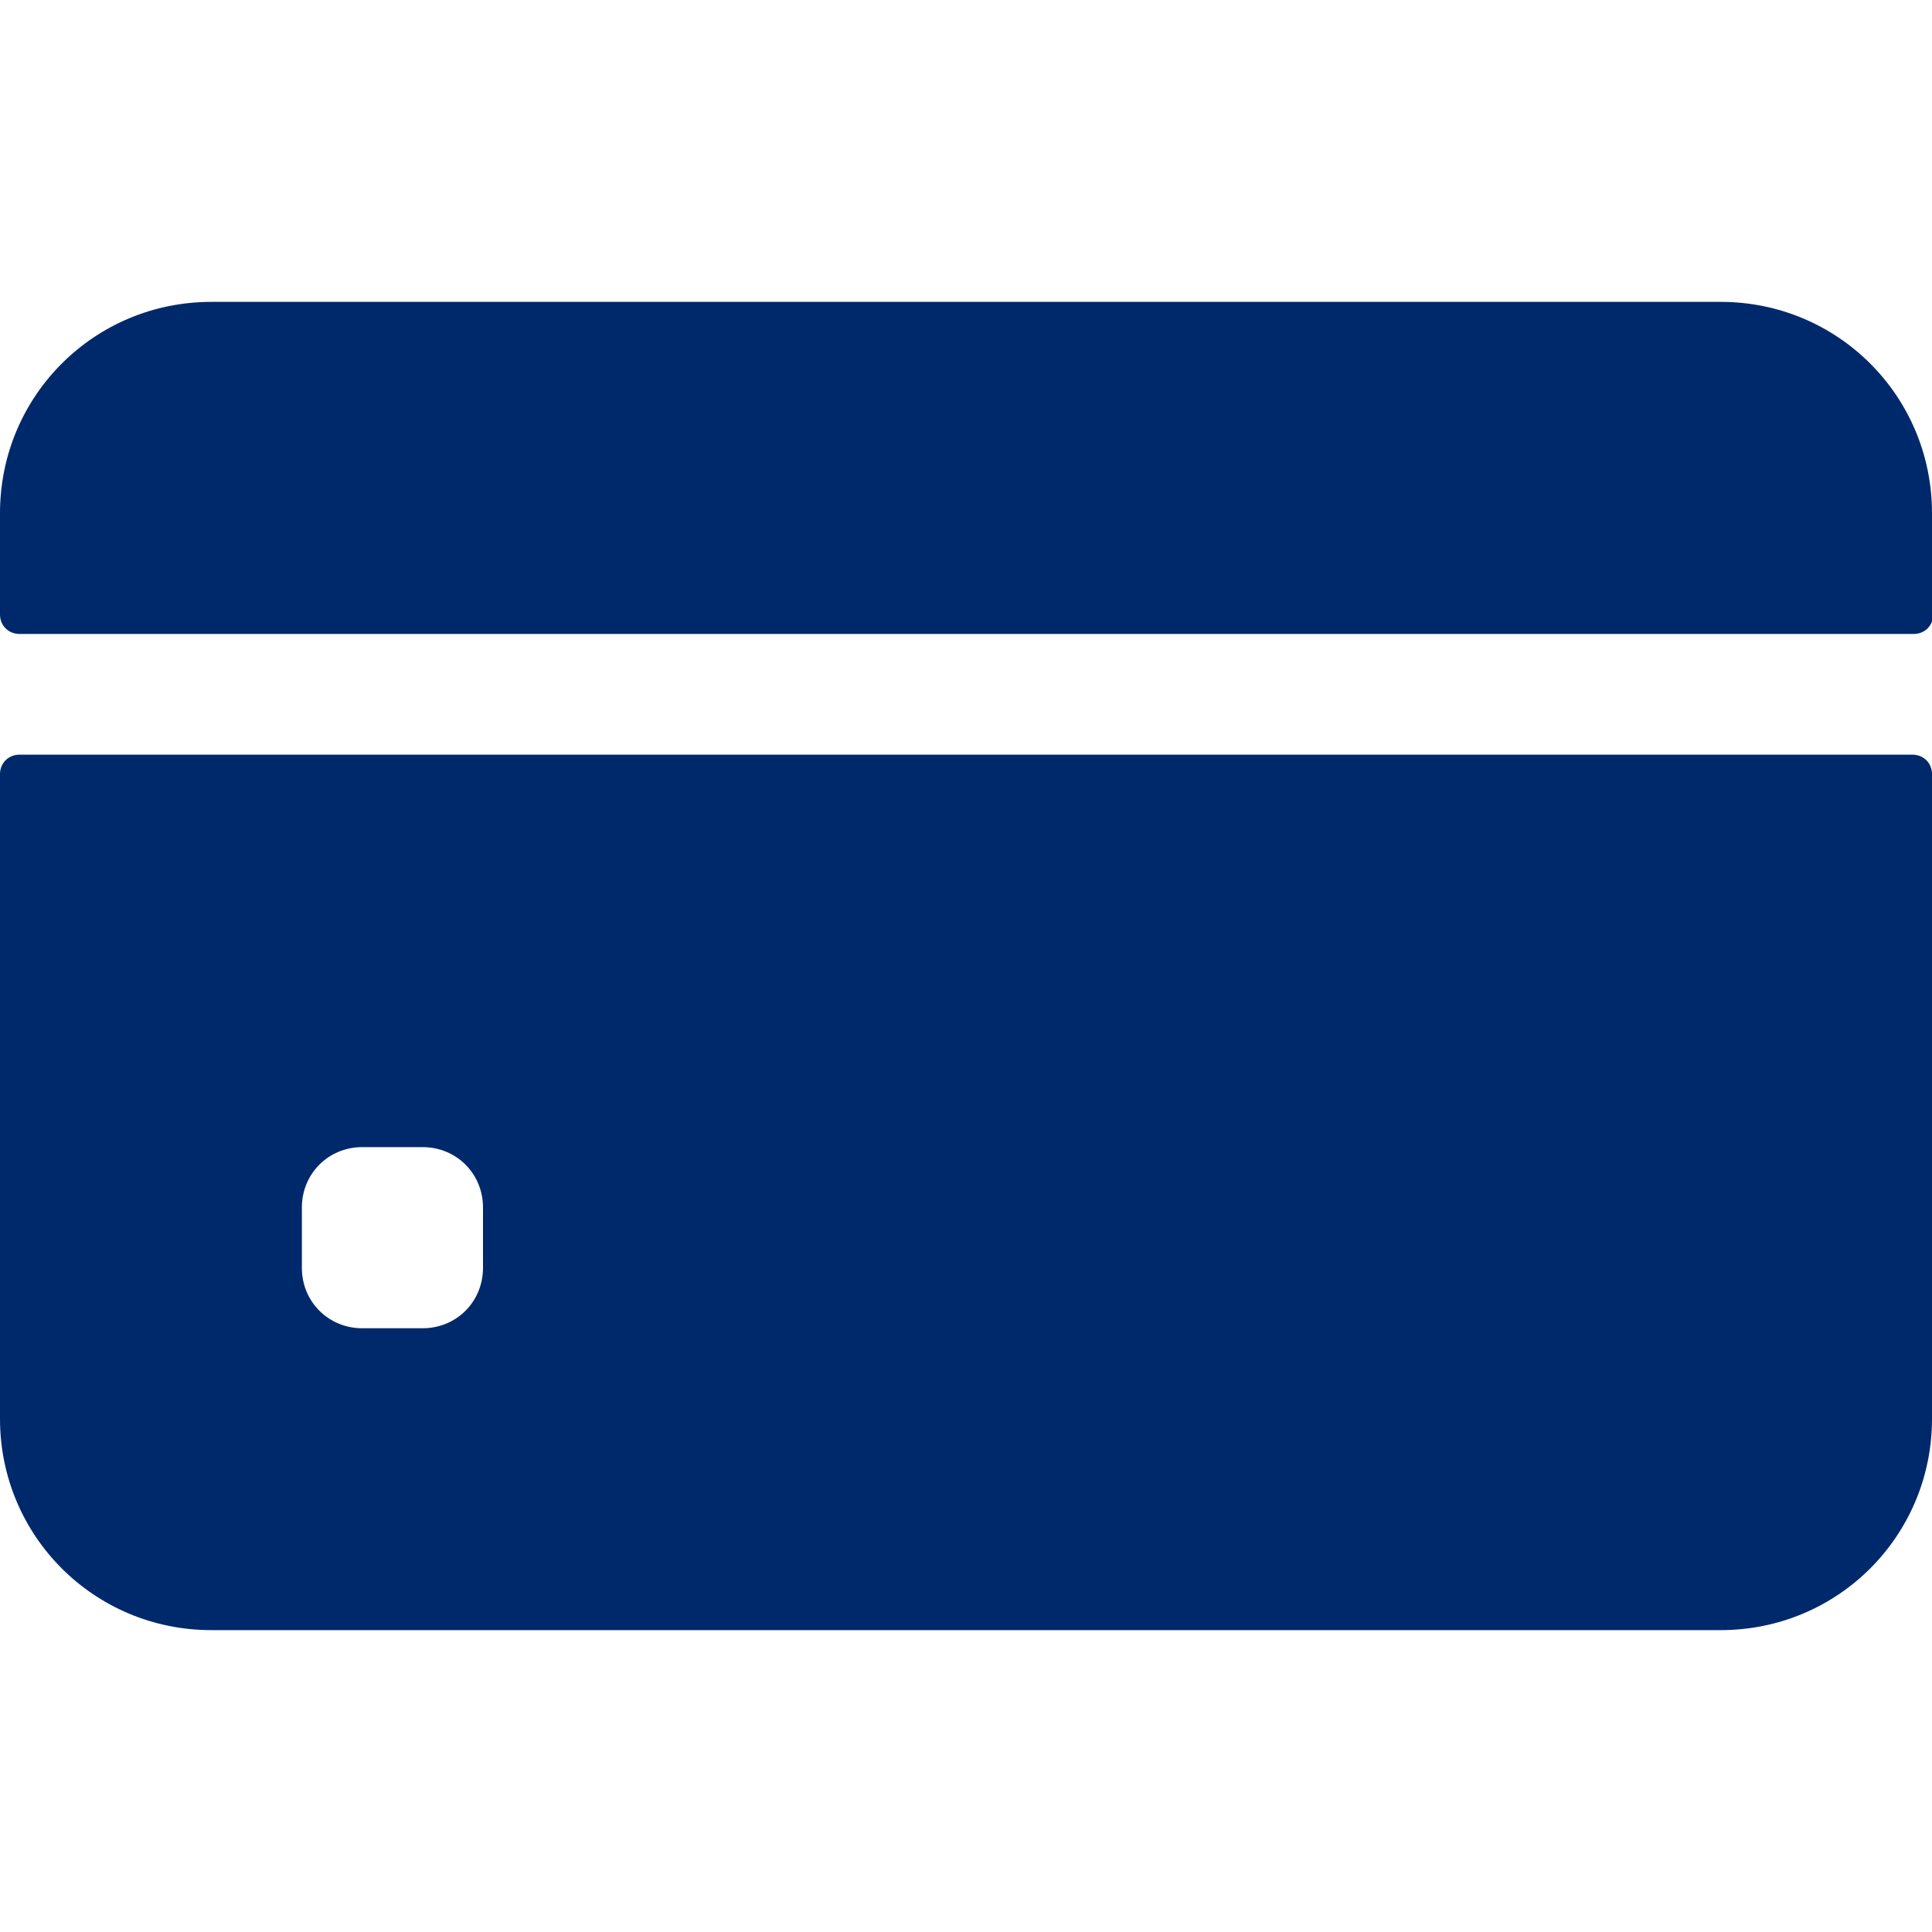
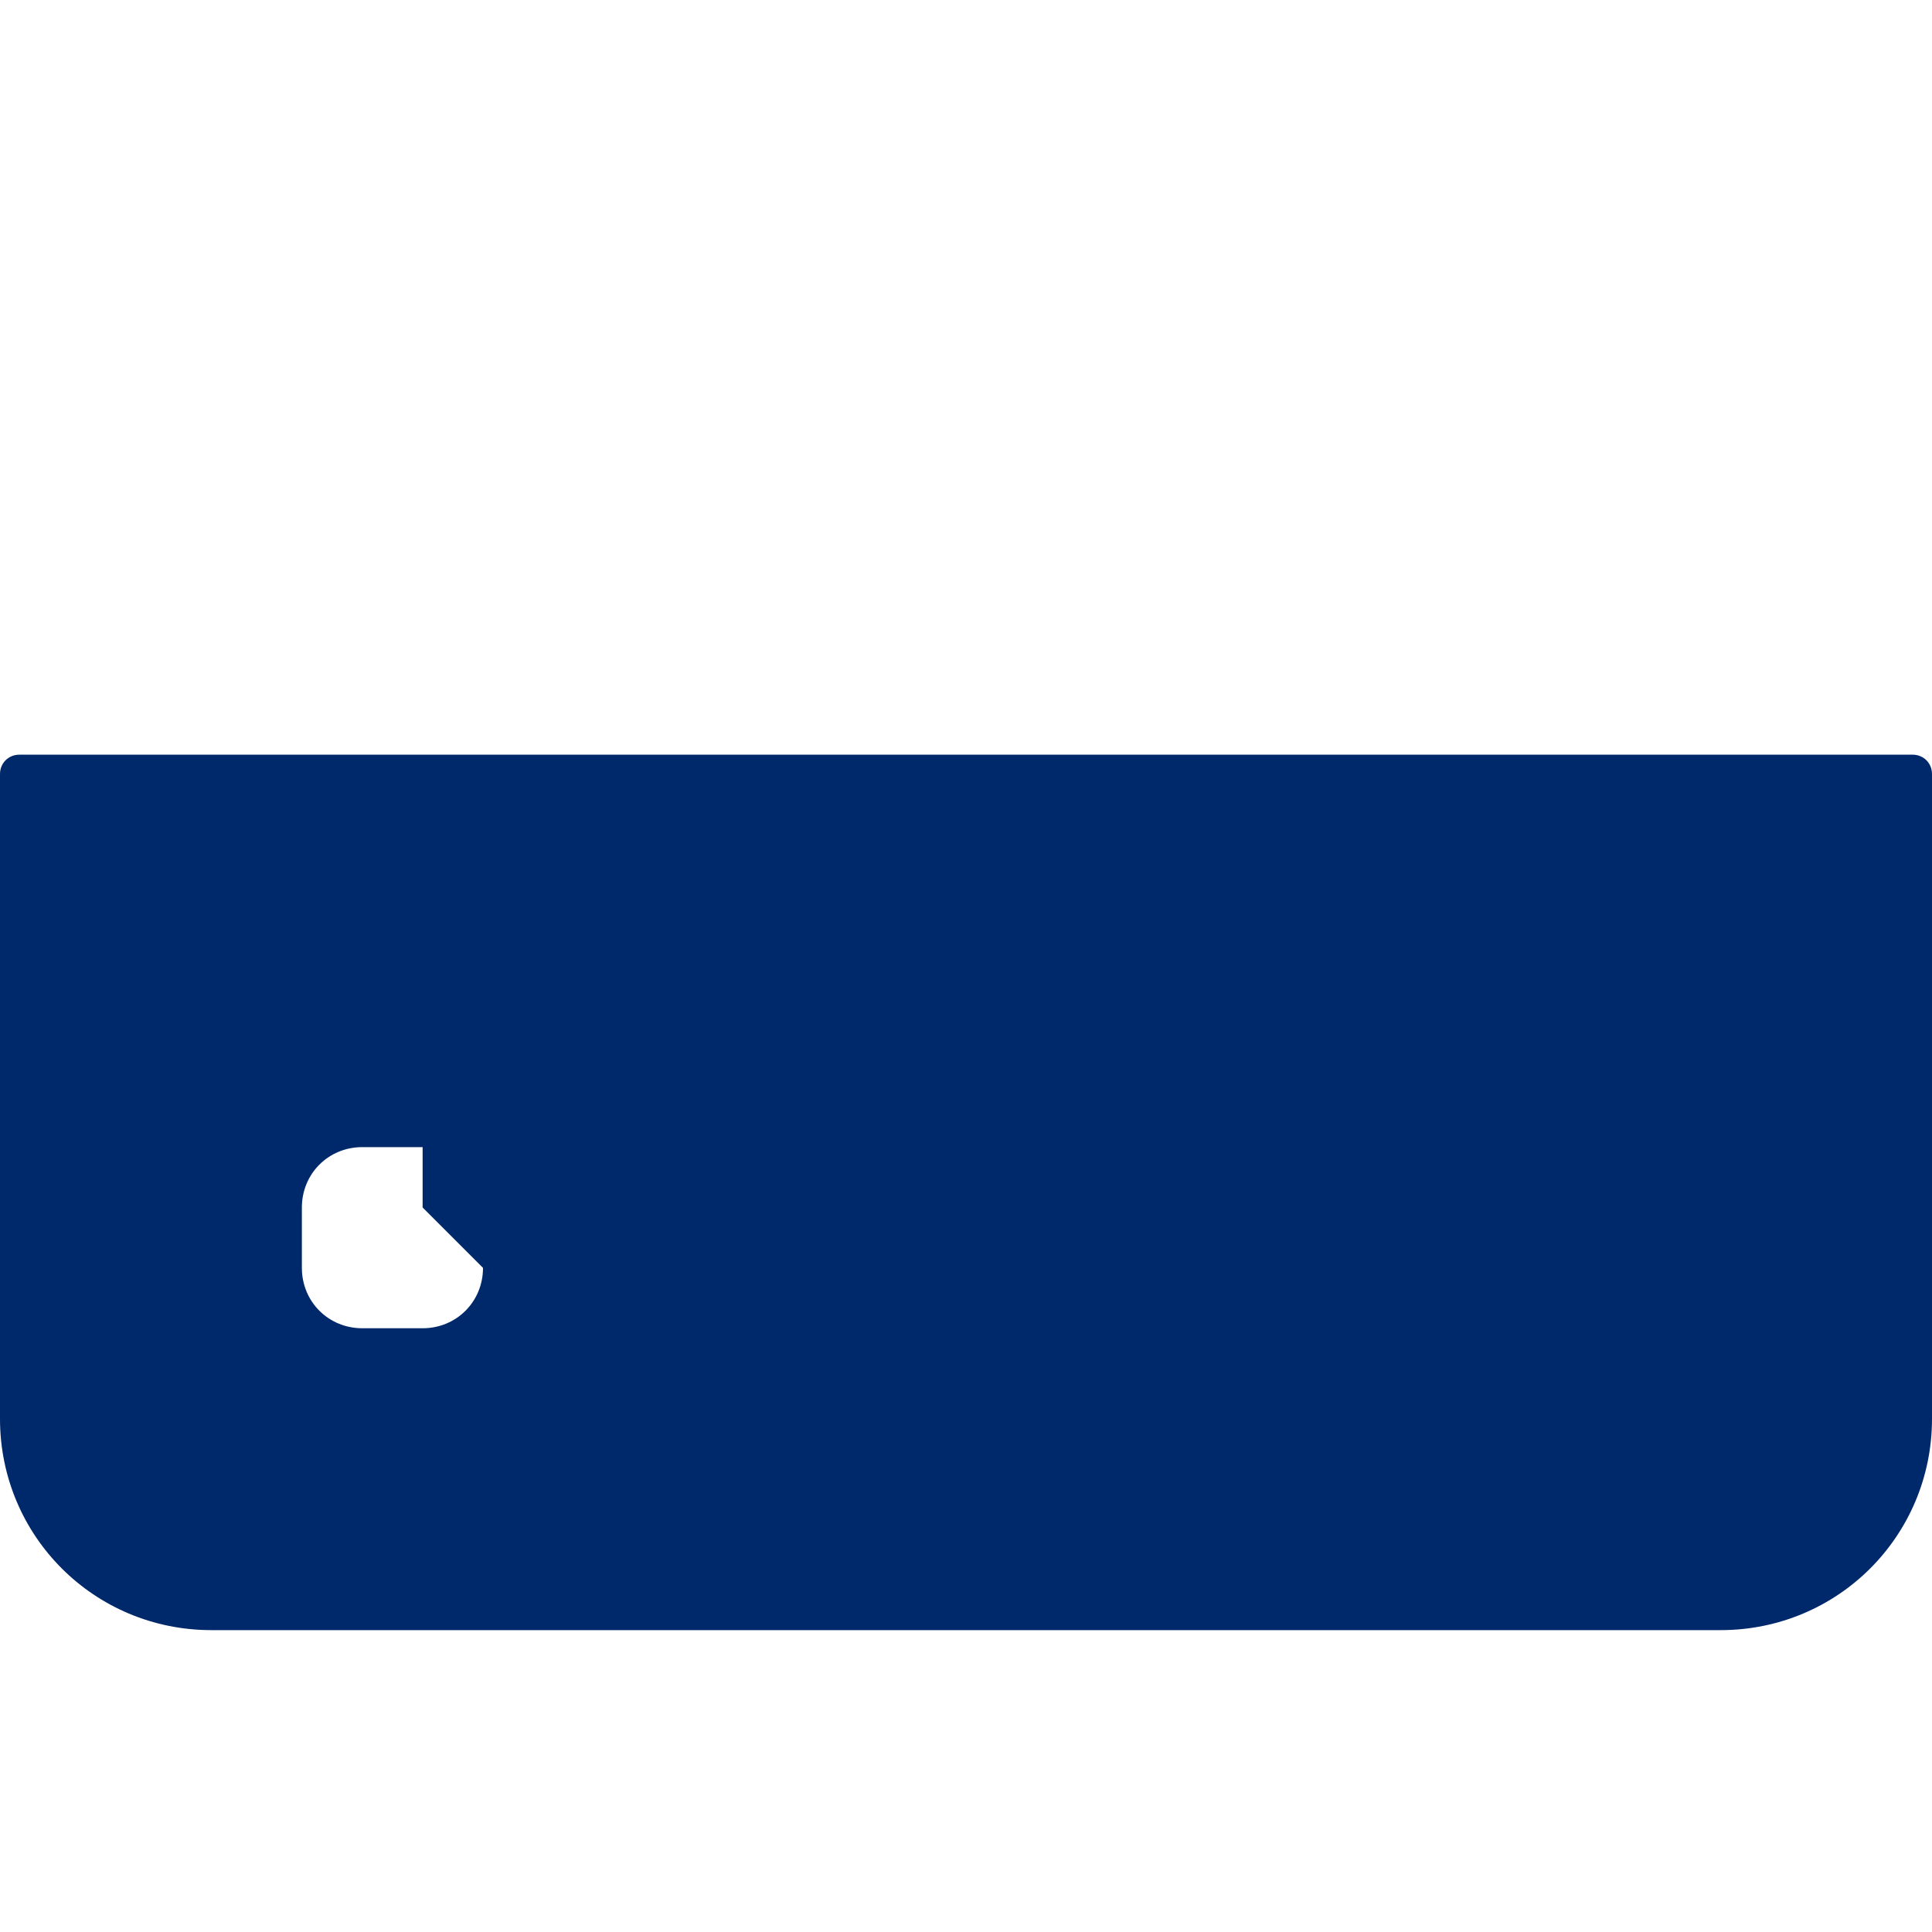
<svg xmlns="http://www.w3.org/2000/svg" id="Capa_2" viewBox="0 0 16 16">
  <defs>
    <style> .cls-1 { fill: none; } .cls-2 { fill: #00296b; } </style>
  </defs>
  <g id="Capa_1-2" data-name="Capa_1">
    <g>
      <g>
-         <path class="cls-2" d="M16,5.09v-.84c0-.97-.78-1.75-1.75-1.75H1.75c-.97,0-1.75.78-1.75,1.75v.84c0,.09.07.16.16.16h15.69c.09,0,.16-.07.16-.16Z" />
-         <path class="cls-2" d="M0,6.41v5.34c0,.97.78,1.75,1.75,1.75h12.5c.97,0,1.75-.78,1.75-1.75v-5.34c0-.09-.07-.16-.16-.16H.16c-.09,0-.16.07-.16.16ZM4,10.5c0,.28-.22.5-.5.5h-.5c-.28,0-.5-.22-.5-.5v-.5c0-.28.22-.5.5-.5h.5c.28,0,.5.22.5.5v.5Z" />
+         <path class="cls-2" d="M0,6.41v5.34c0,.97.78,1.75,1.75,1.75h12.5c.97,0,1.75-.78,1.75-1.75v-5.34c0-.09-.07-.16-.16-.16H.16c-.09,0-.16.07-.16.16ZM4,10.5c0,.28-.22.5-.5.5h-.5c-.28,0-.5-.22-.5-.5v-.5c0-.28.22-.5.5-.5h.5v.5Z" />
      </g>
      <rect class="cls-1" width="16" height="16" />
    </g>
  </g>
</svg>